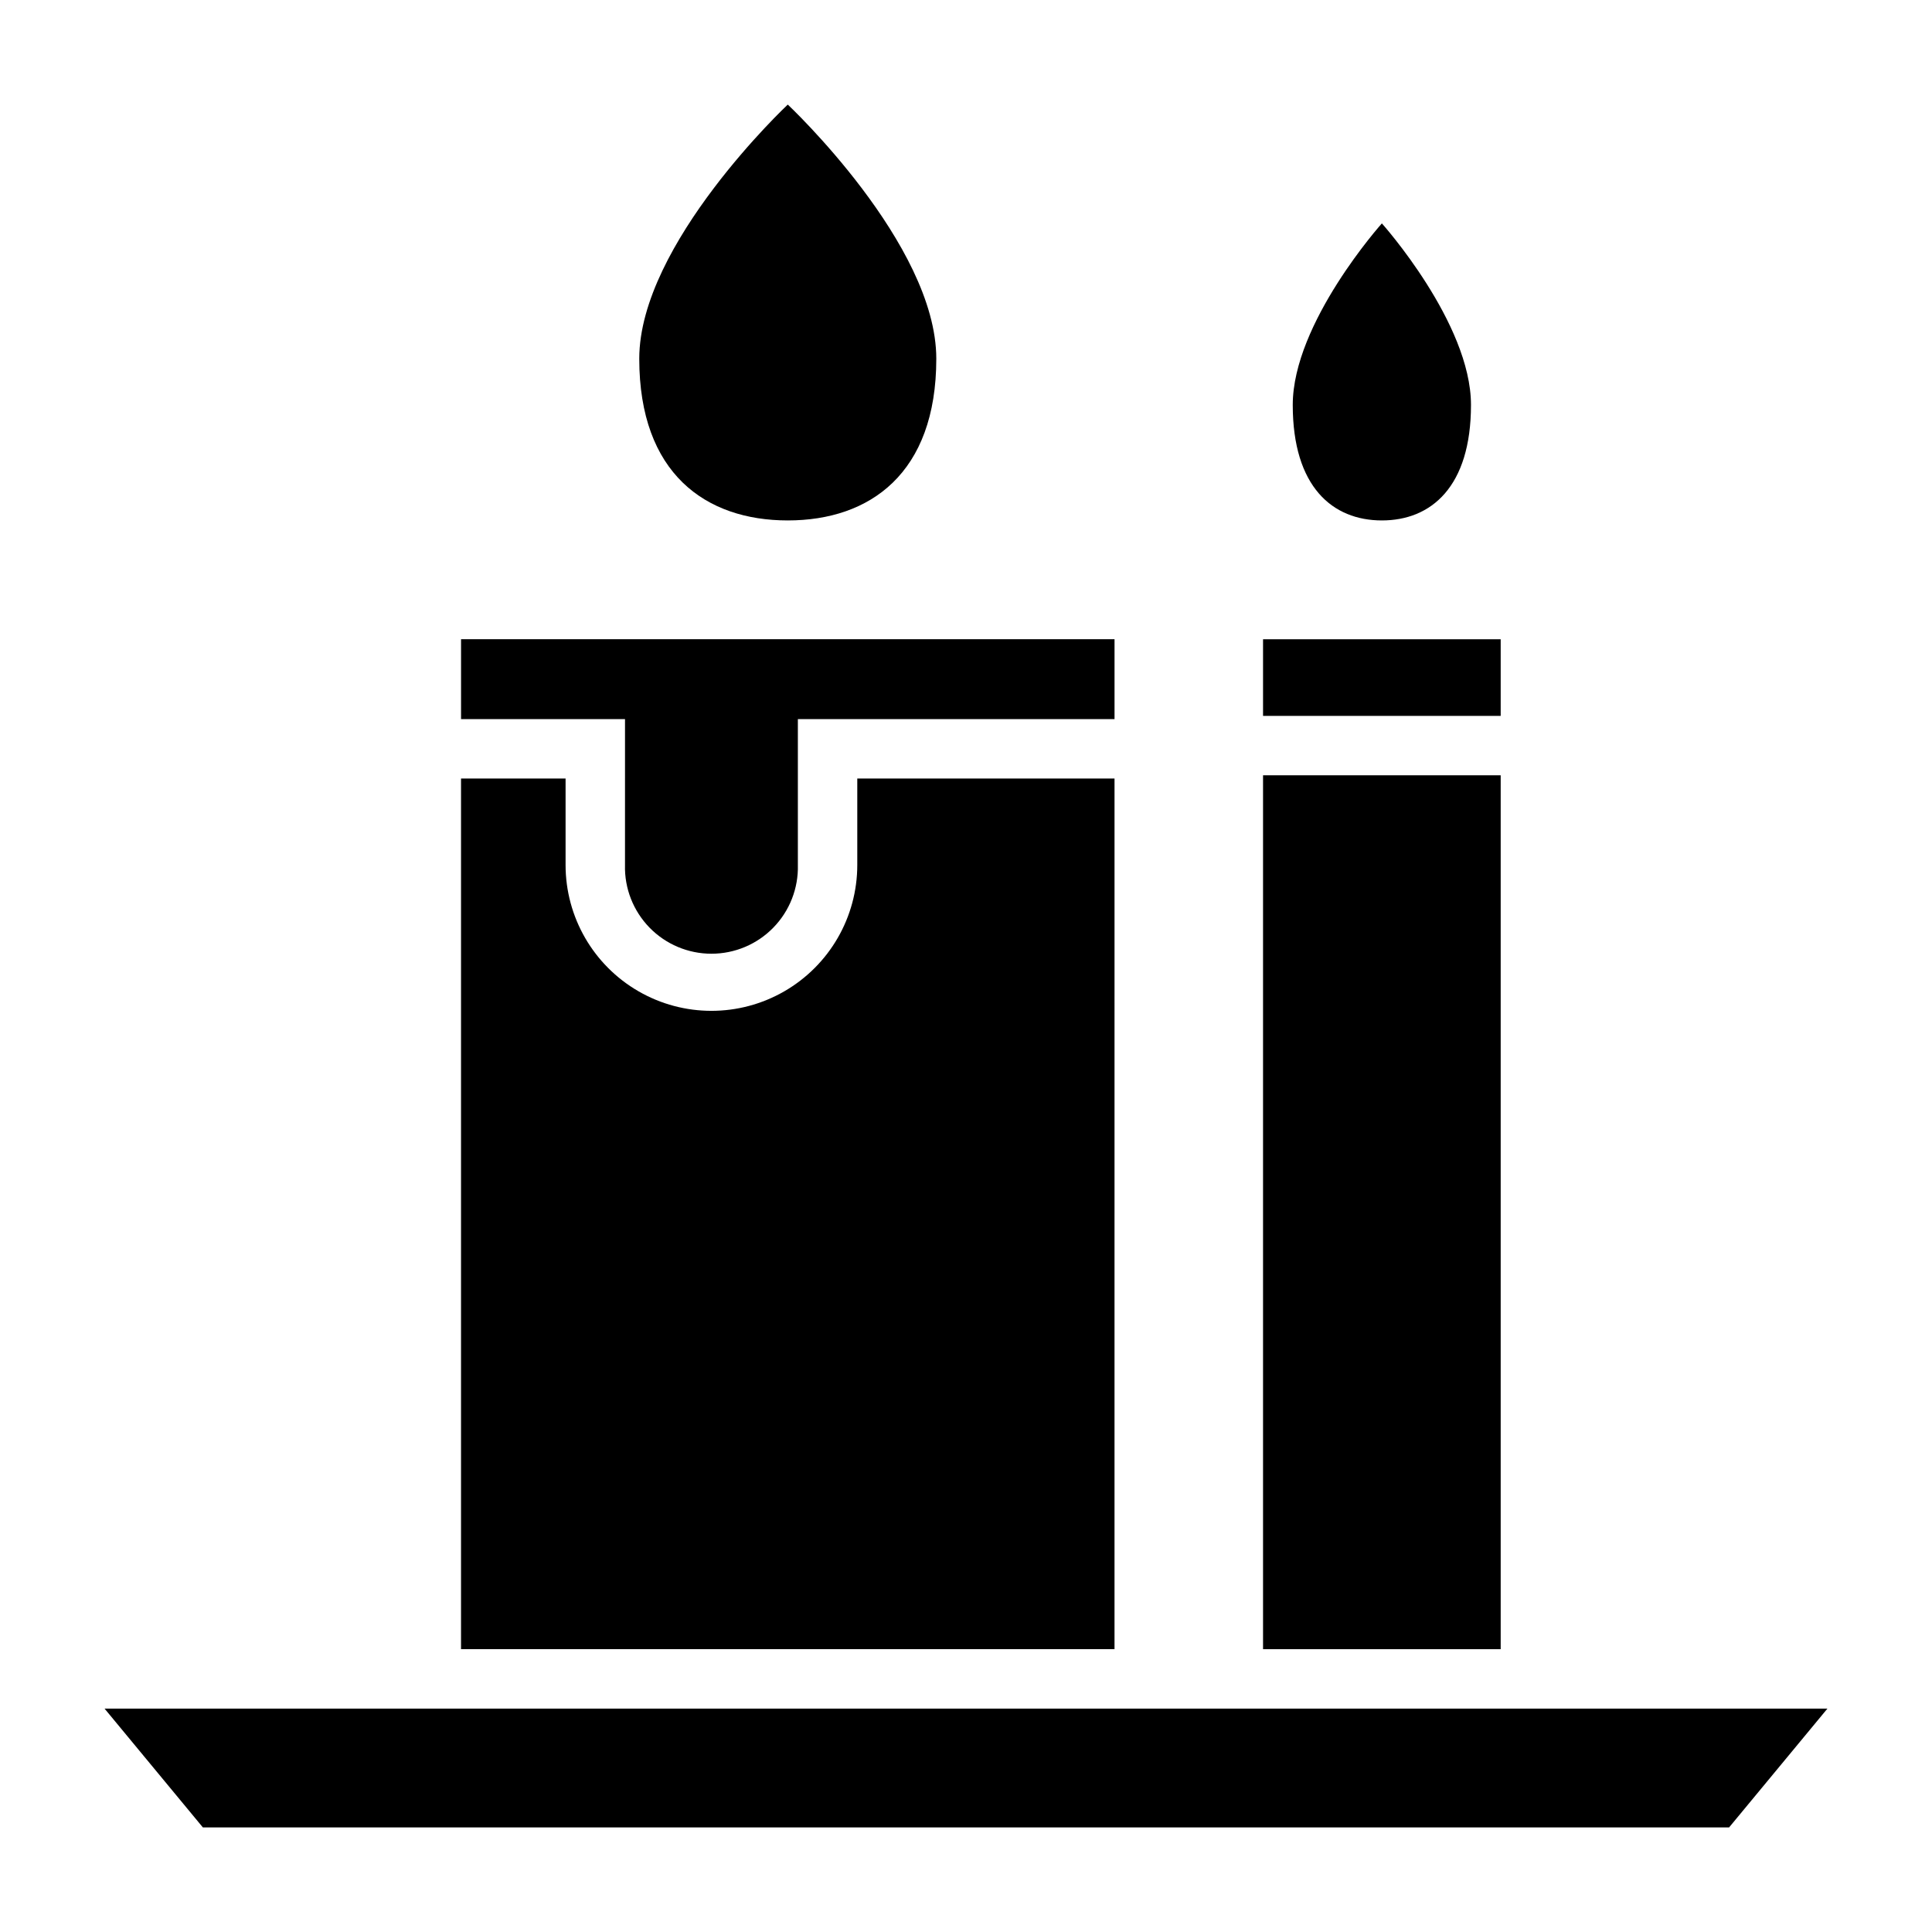
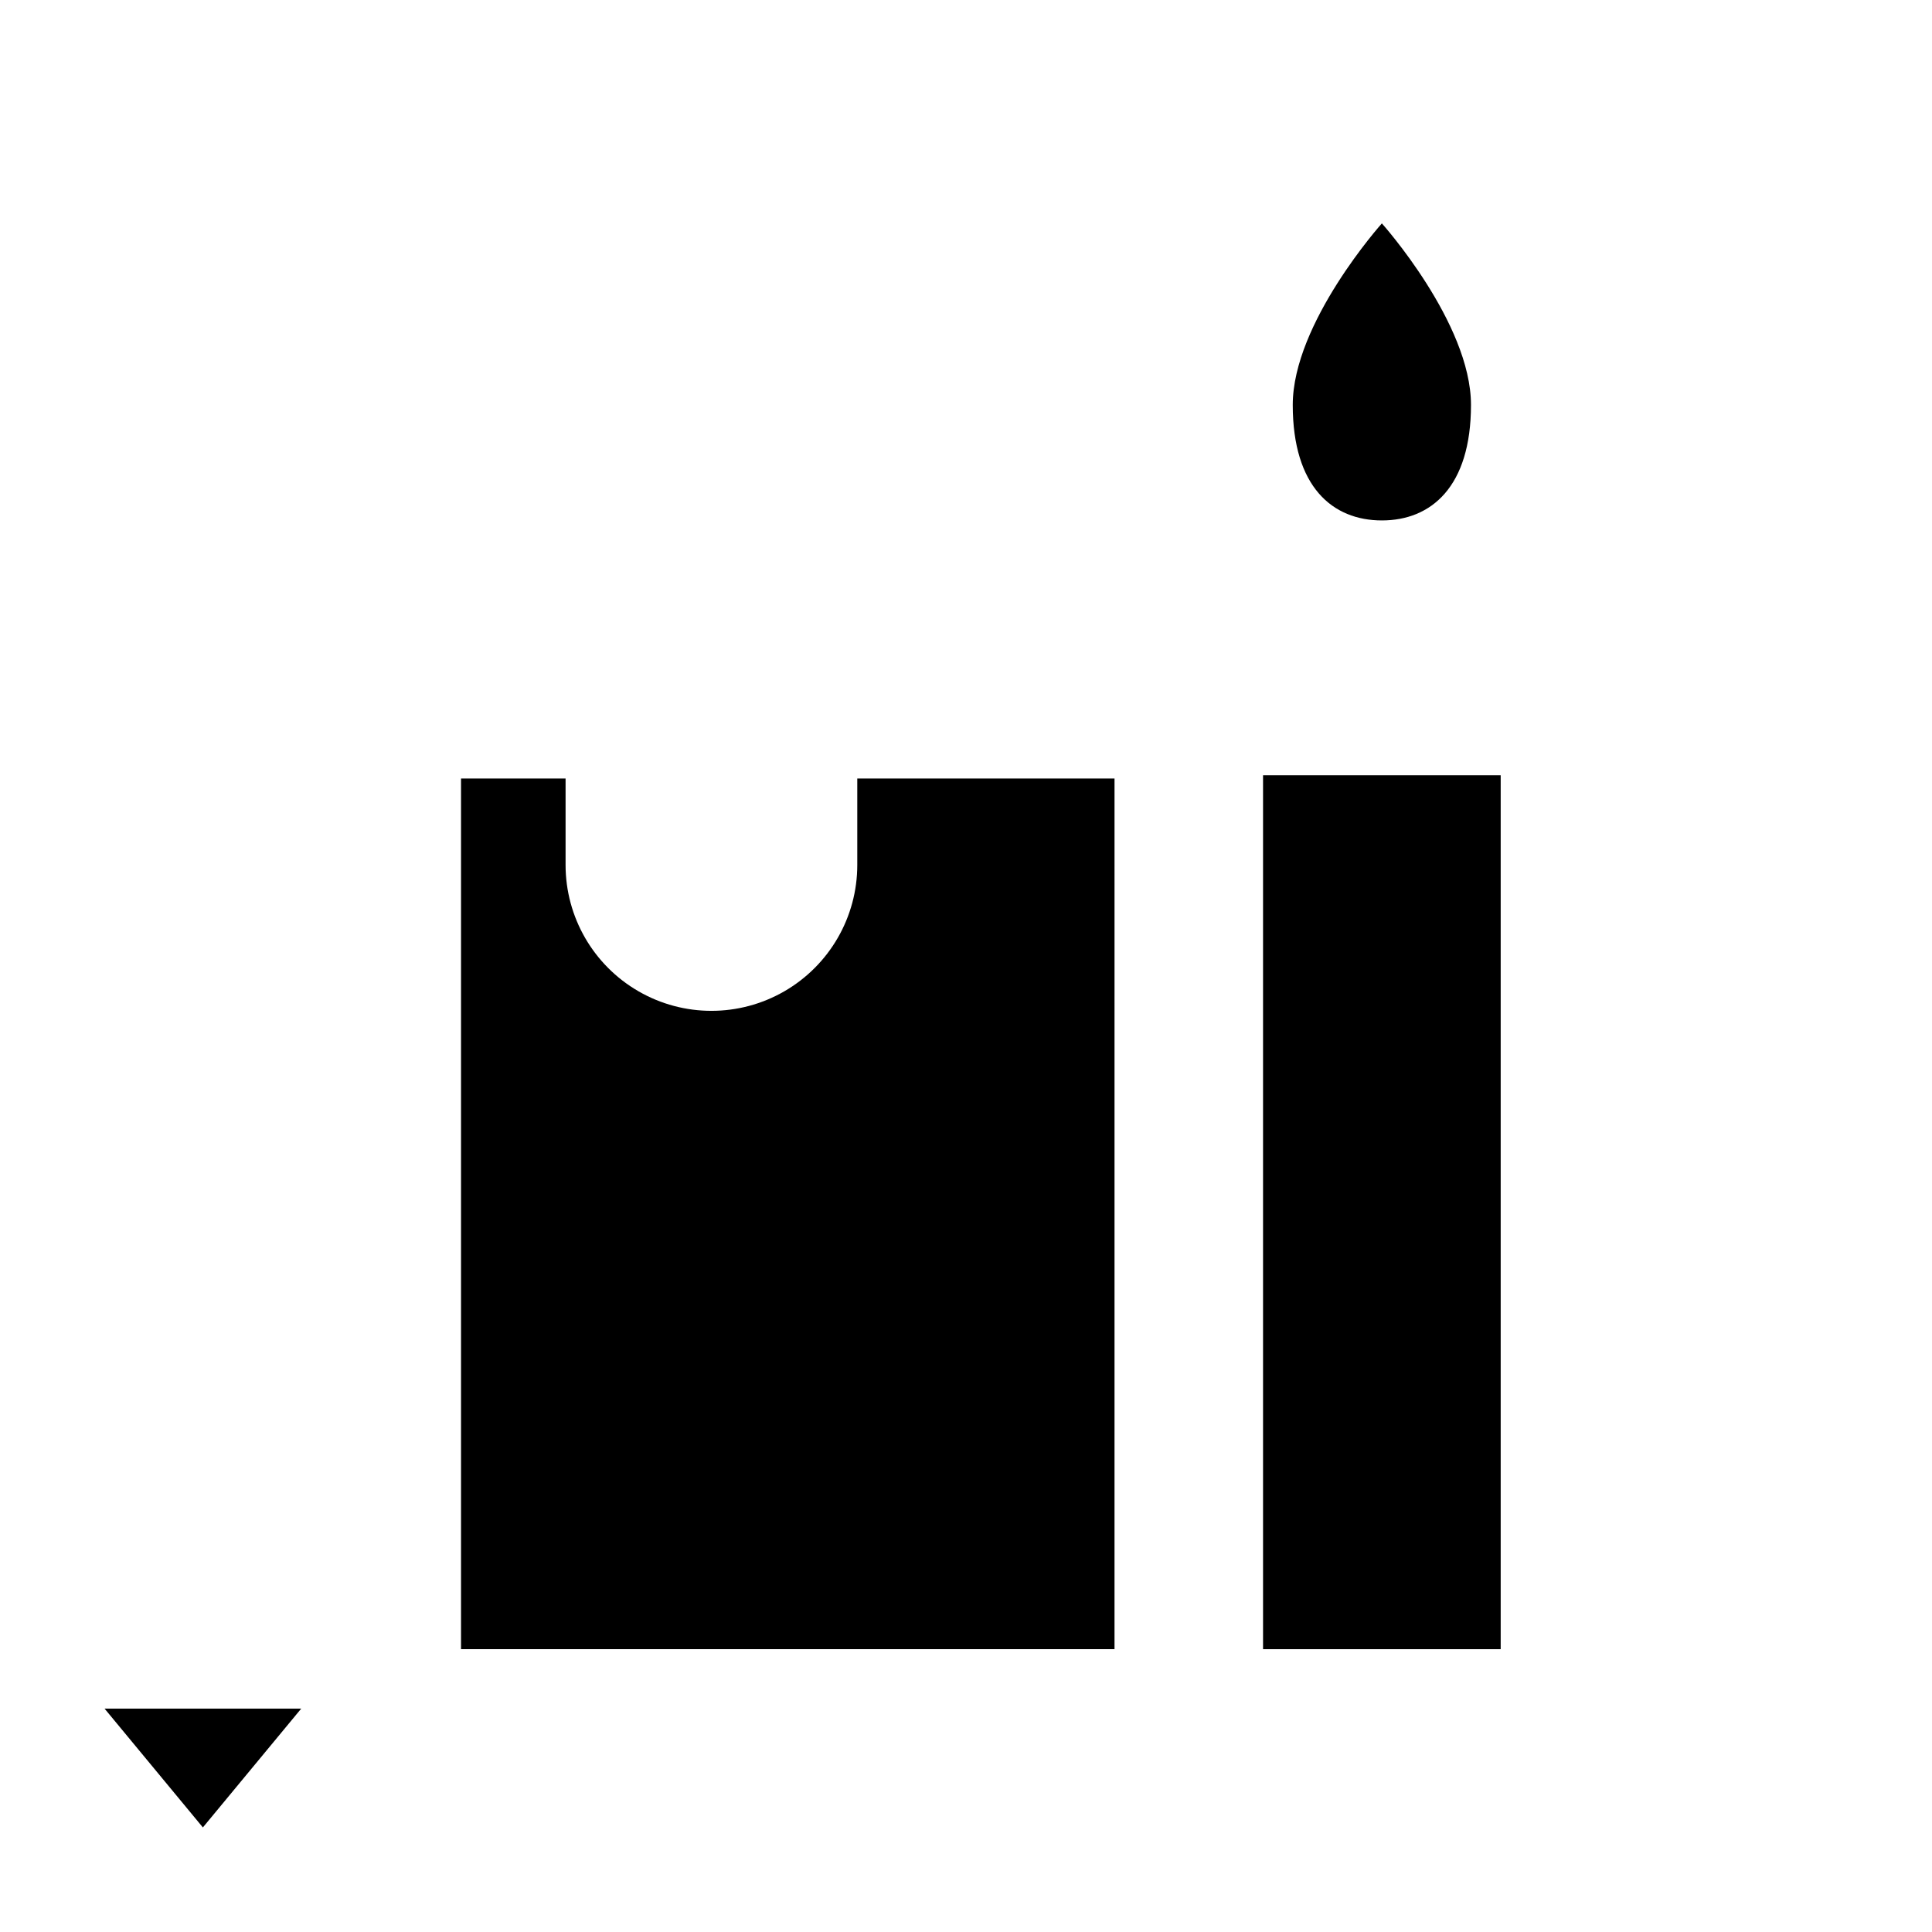
<svg xmlns="http://www.w3.org/2000/svg" fill="#000000" width="800px" height="800px" version="1.1" viewBox="144 144 512 512">
  <g>
-     <path d="m309.63 373.23c-0.164 6.18 2.18 12.16 6.492 16.59 4.312 4.43 10.234 6.926 16.414 6.926 6.184 0 12.102-2.496 16.414-6.926 4.312-4.43 6.656-10.41 6.492-16.59v-38.652h83.918v-21.176h-173.18v21.176h43.453z" />
    <path d="m439.36 350.32h-68.172v22.91c0 13.809-7.367 26.566-19.328 33.473-11.957 6.906-26.691 6.906-38.648 0-11.961-6.906-19.328-19.664-19.328-33.473v-22.91h-27.707v230.73h173.18z" />
-     <path d="m352.77 281.92c21.734 0 39.359-12.43 39.359-42.863 0-30.434-39.359-67.344-39.359-67.344s-39.359 36.91-39.359 67.344c0 30.434 17.625 42.863 39.359 42.863z" />
-     <path d="m478.72 313.41h62.977v20.309h-62.977z" />
    <path d="m478.72 349.46h62.977v231.59h-62.977z" />
    <path d="m510.21 281.92c13.043 0 23.617-8.879 23.617-30.613 0-21.734-23.617-48.105-23.617-48.105s-23.617 26.363-23.617 48.105c0 21.742 10.574 30.613 23.617 30.613z" />
-     <path d="m171.71 596.8 26.055 31.488h404.46l26.059-31.488z" />
+     <path d="m171.71 596.8 26.055 31.488l26.059-31.488z" />
  </g>
</svg>